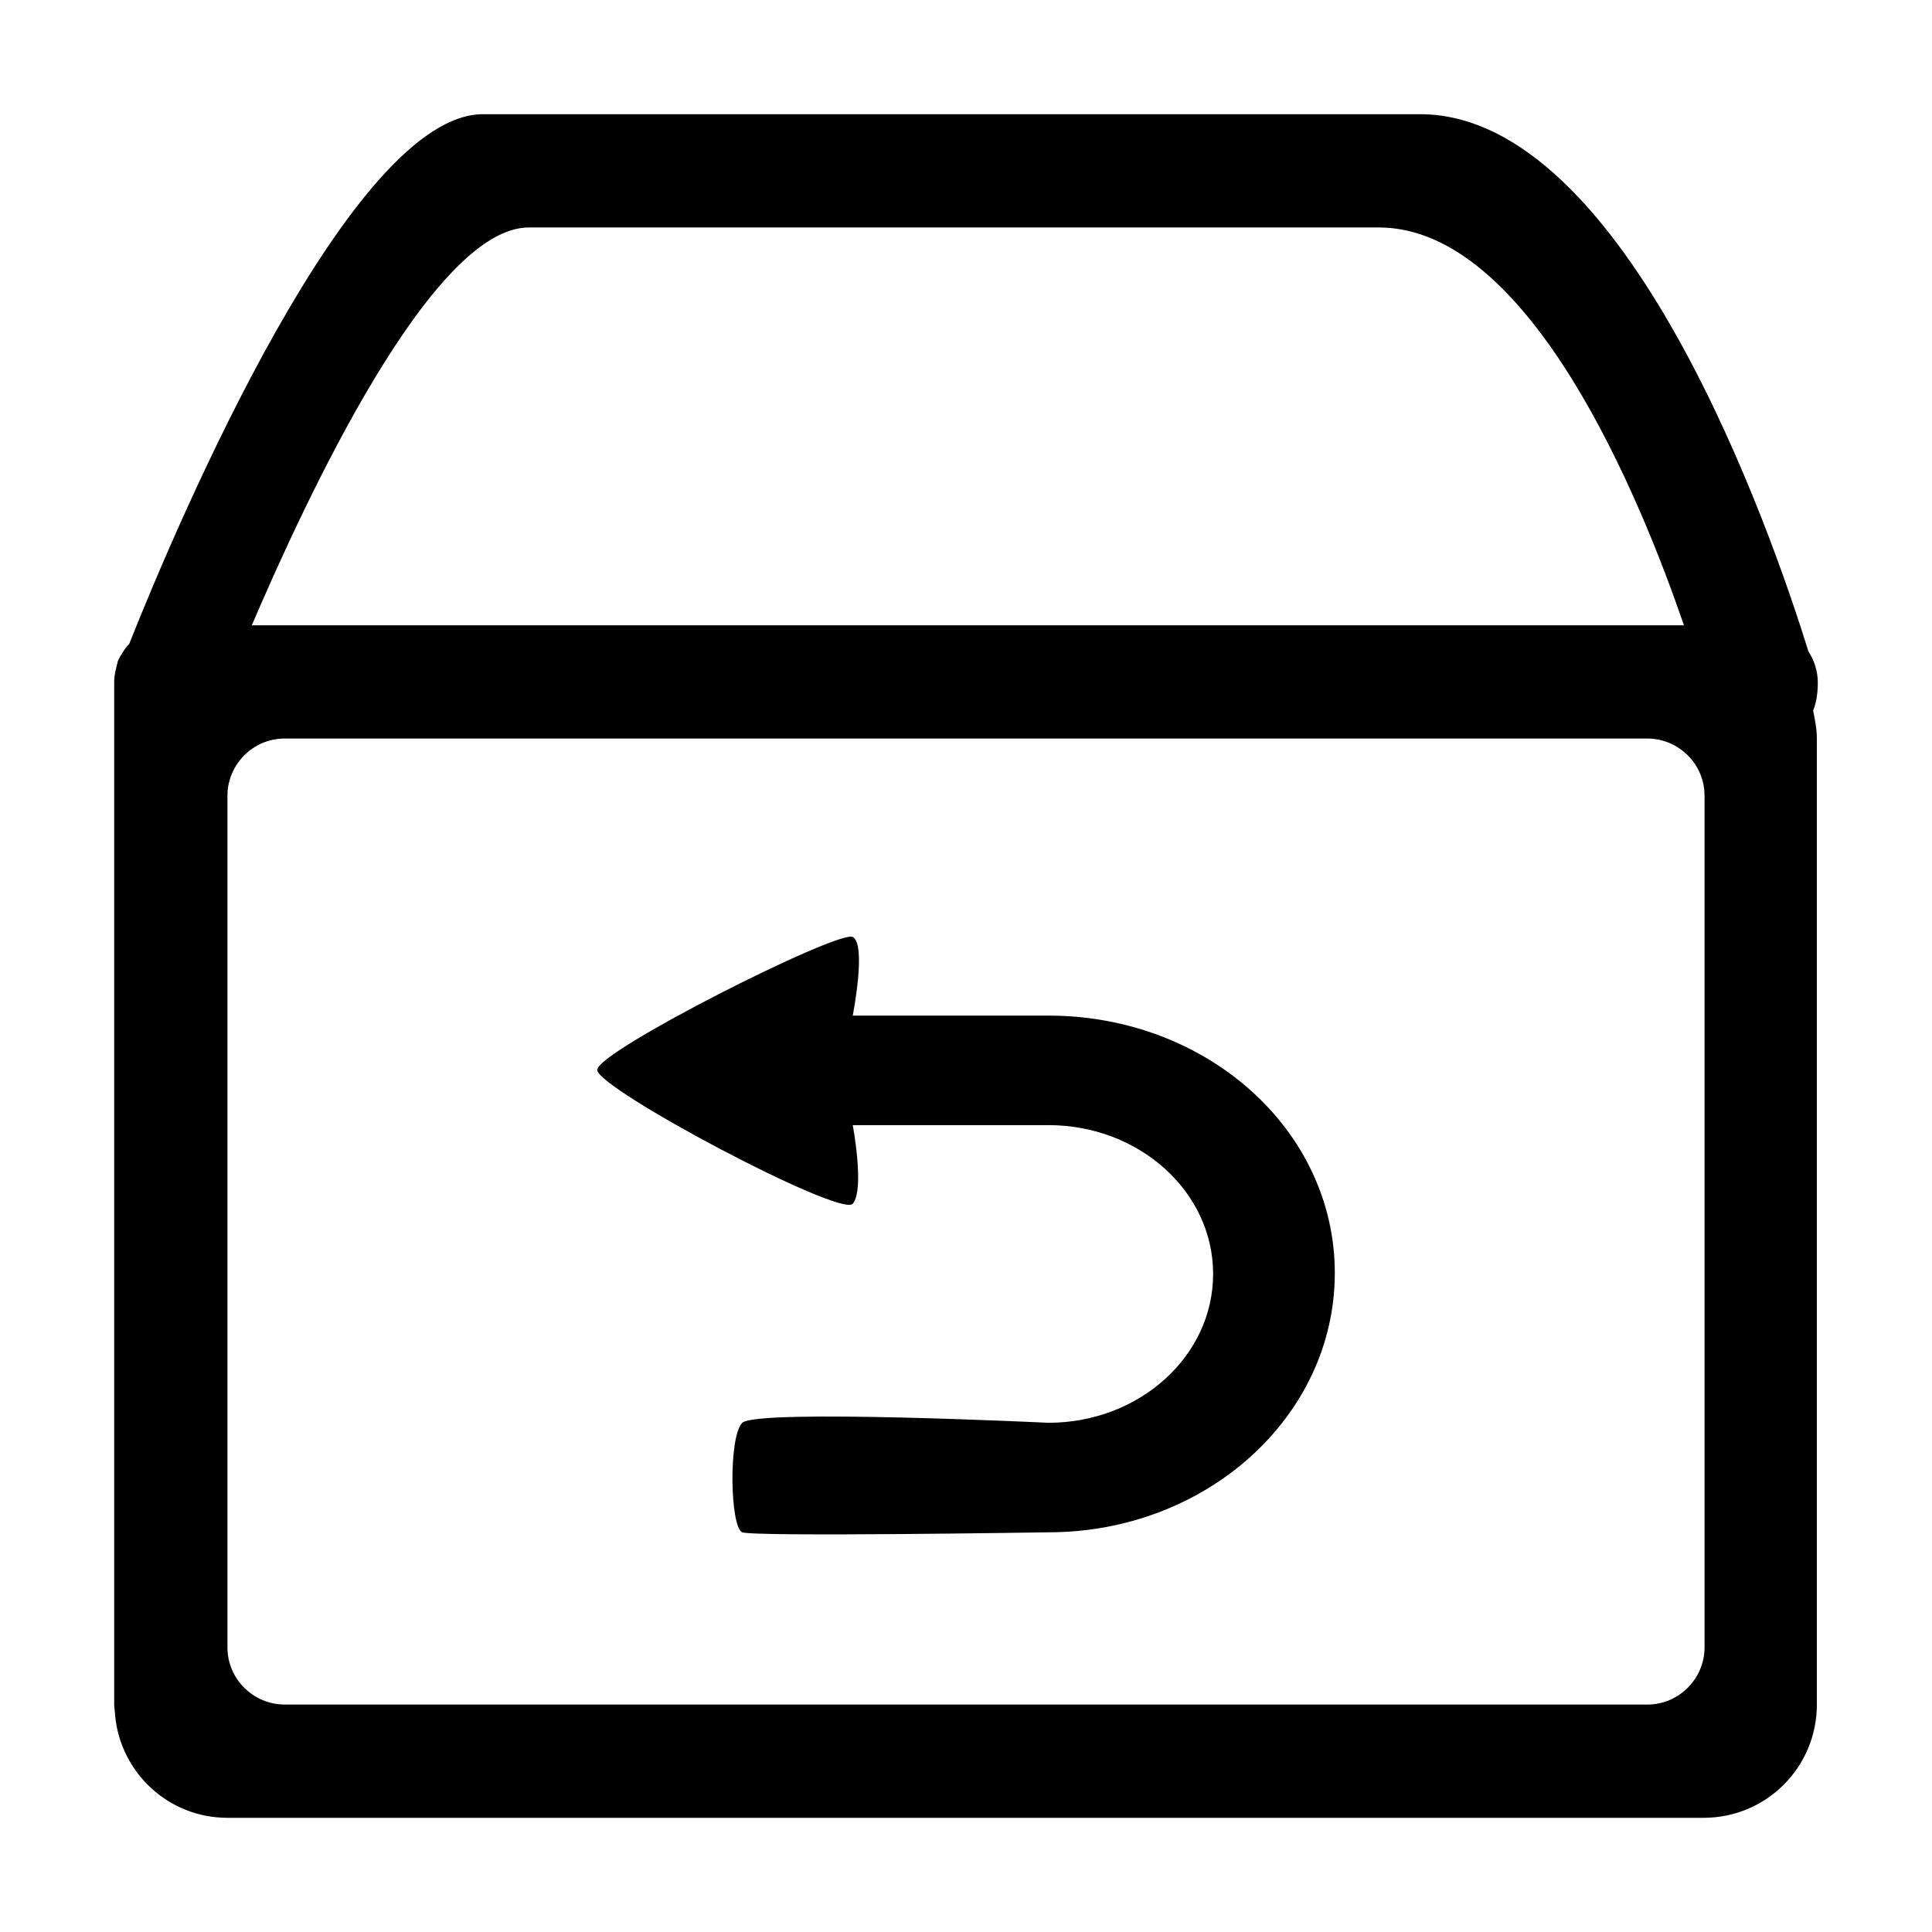
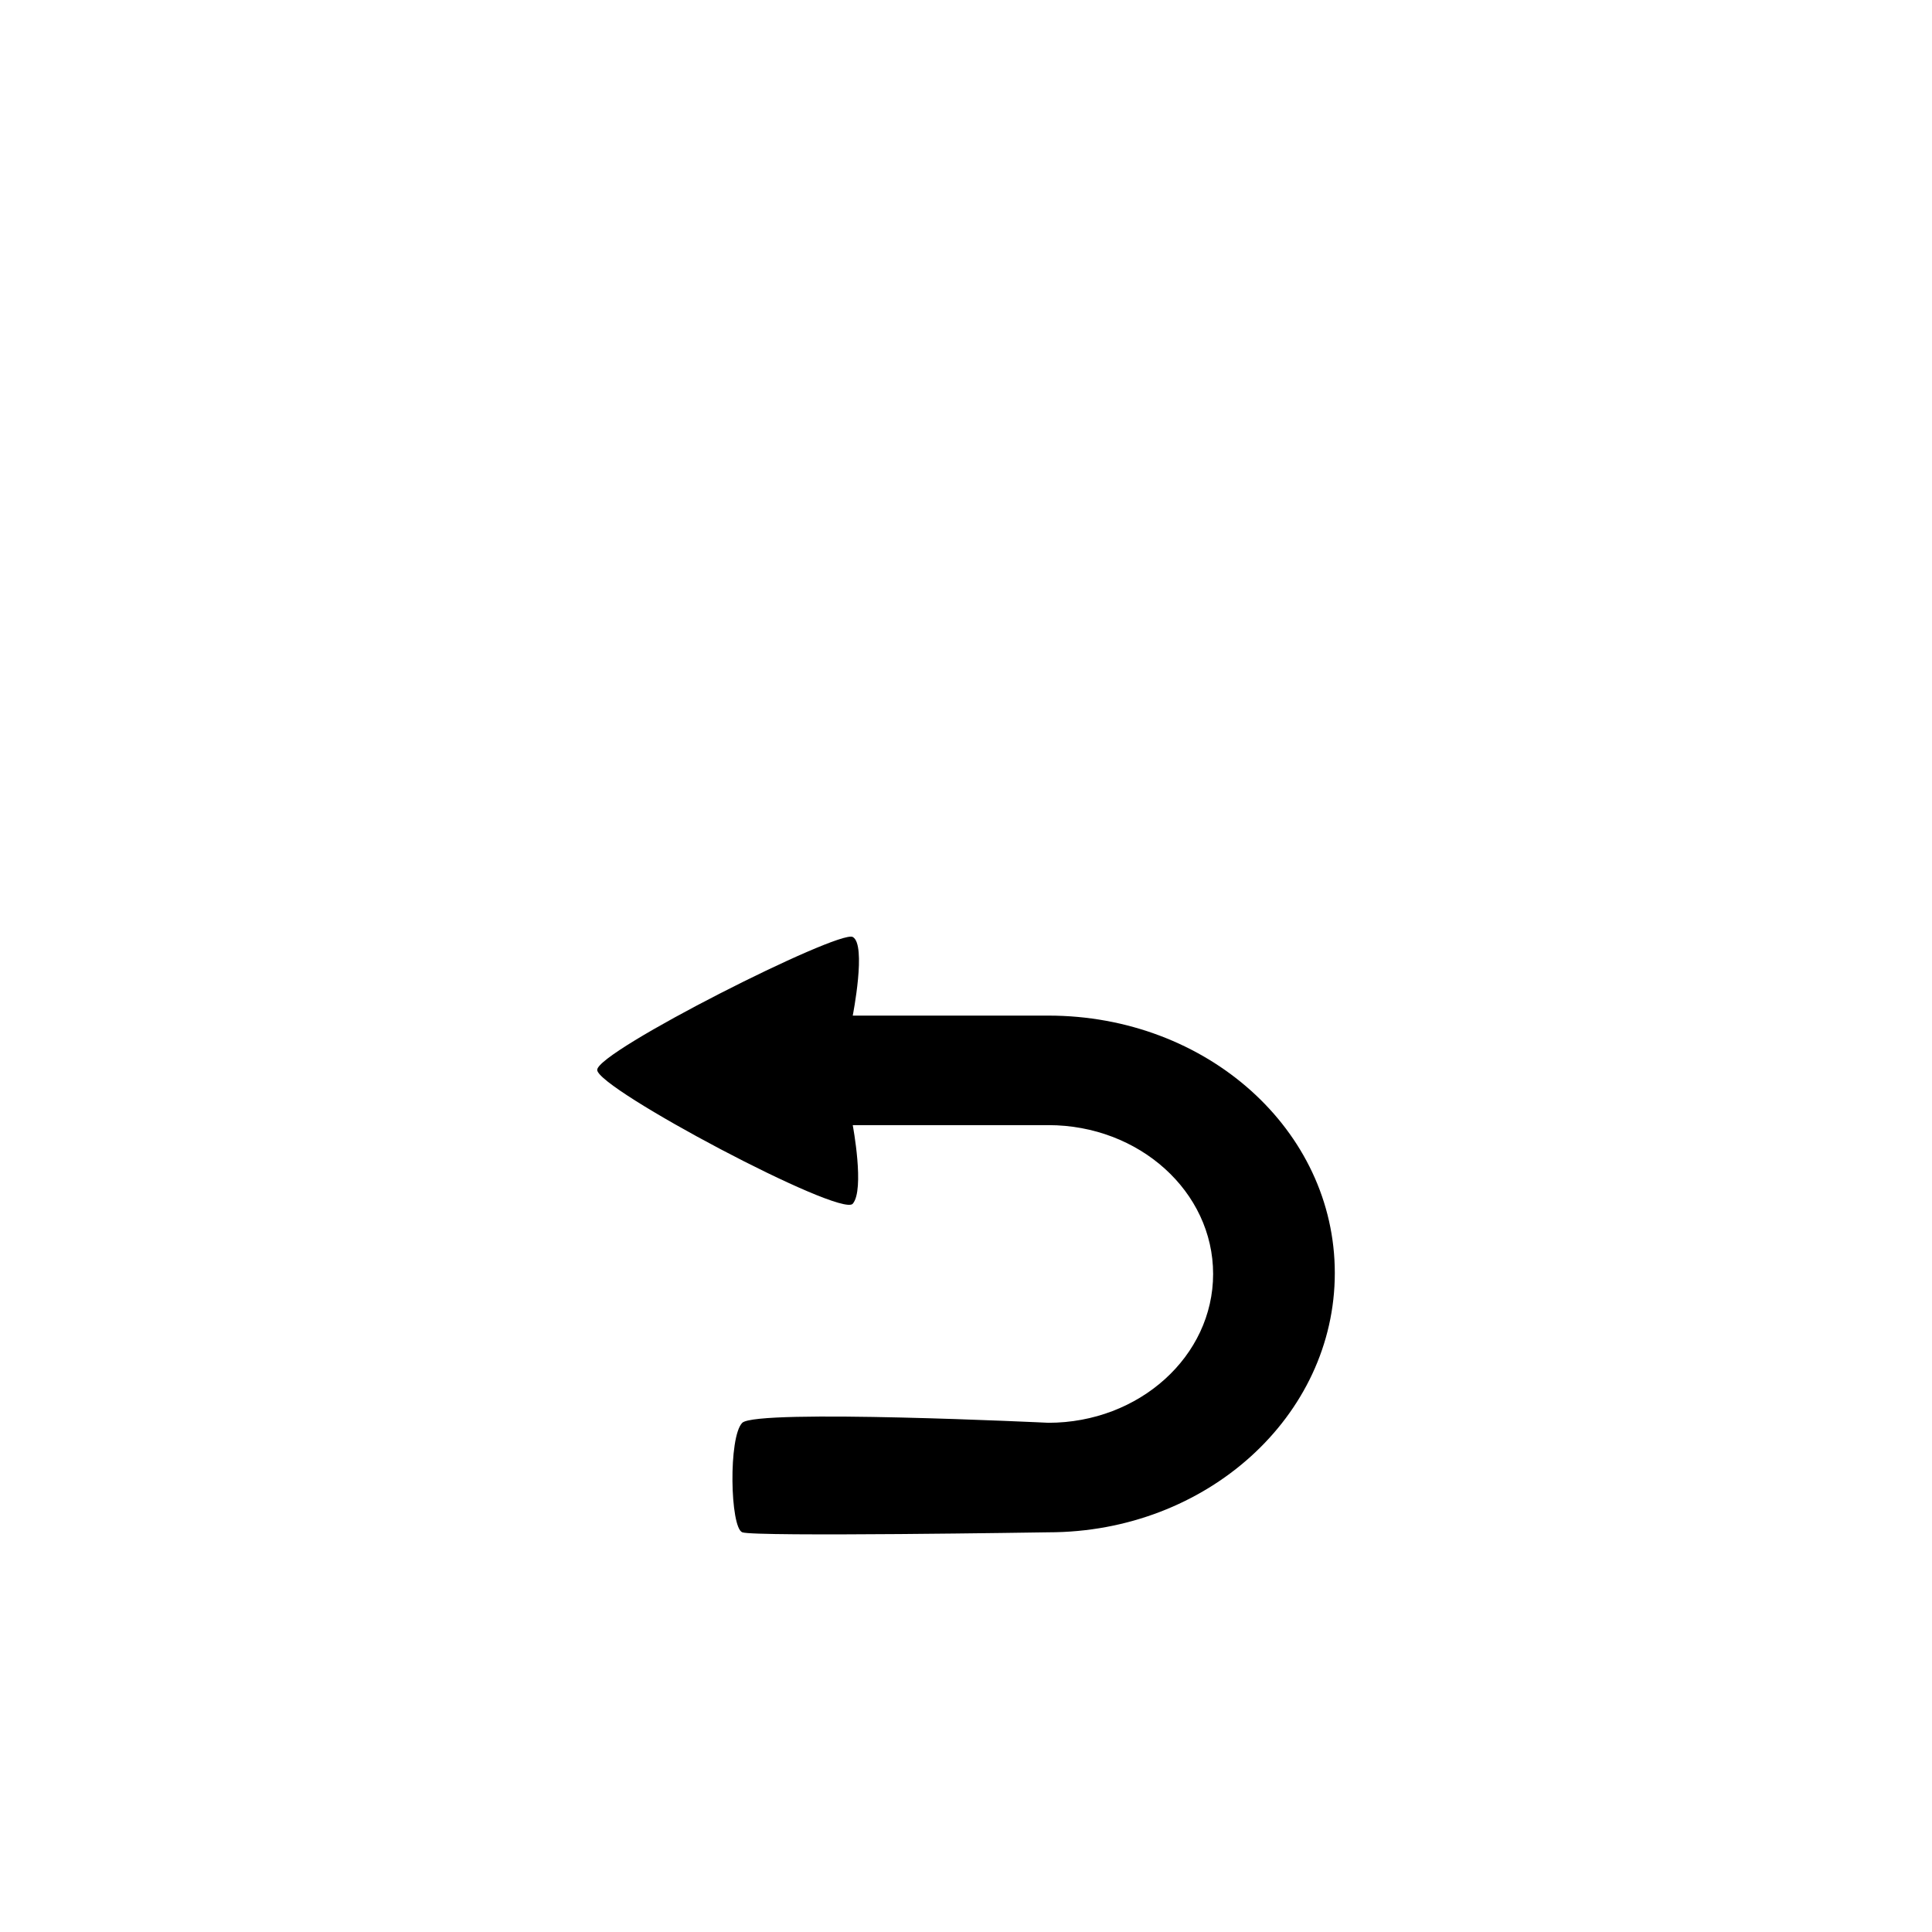
<svg xmlns="http://www.w3.org/2000/svg" t="1655346103254" class="icon" viewBox="0 0 1024 1024" version="1.1" p-id="9447" width="30" height="30">
  <defs>
    <style type="text/css">@font-face { font-family: feedback-iconfont; src: url("//at.alicdn.com/t/font_1031158_u69w8yhxdu.woff2?t=1630033759944") format("woff2"), url("//at.alicdn.com/t/font_1031158_u69w8yhxdu.woff?t=1630033759944") format("woff"), url("//at.alicdn.com/t/font_1031158_u69w8yhxdu.ttf?t=1630033759944") format("truetype"); }
</style>
  </defs>
  <path d="M555.659 538.295H451.969s7.442-37.706 0-41.675c-7.442-3.969-135.442 60.527-135.442 70.45s128.993 78.388 135.442 70.946c6.45-7.442 0-41.675 0-41.675h103.69c48.124 0 87.318 35.225 87.318 78.884s-39.194 78.884-87.318 78.884c0 0-154.295-7.442-162.233 0-7.442 7.442-6.45 55.566 0 58.047s162.233 0 162.233 0c83.845 0 151.814-61.52 151.814-137.427s-67.969-136.434-151.814-136.434z" p-id="9448" />
-   <path d="M963.474 361.674c0-5.954-1.984-11.907-4.961-16.372C939.164 282.79 862.264 60.526 752.621 60.526H256C186.542 60.526 95.255 273.86 68.464 341.333c-2.481 2.481-4.465 5.954-5.954 8.93-0.992 3.969-1.984 7.442-1.984 11.411v541.769c0 1.984 0.496 3.969 0.496 5.954 2.977 30.264 28.279 54.078 59.535 54.078h782.389c33.24 0 60.031-26.791 60.031-60.031V391.442c0-4.961-0.992-9.922-1.984-14.884 1.488-3.473 2.481-8.434 2.481-14.884zM280.31 120.557h450.481c80.372 0 138.915 144.372 161.737 210.853h-759.071c28.279-65.985 95.256-210.853 146.853-210.853z m623.133 752.622c0 16.372-13.395 30.264-30.264 30.264H150.821c-16.372 0-30.264-13.395-30.264-30.264v-451.474c0-16.372 13.395-30.264 30.264-30.264h722.358c16.372 0 30.264 13.395 30.264 30.264v451.474z" p-id="9449" />
</svg>